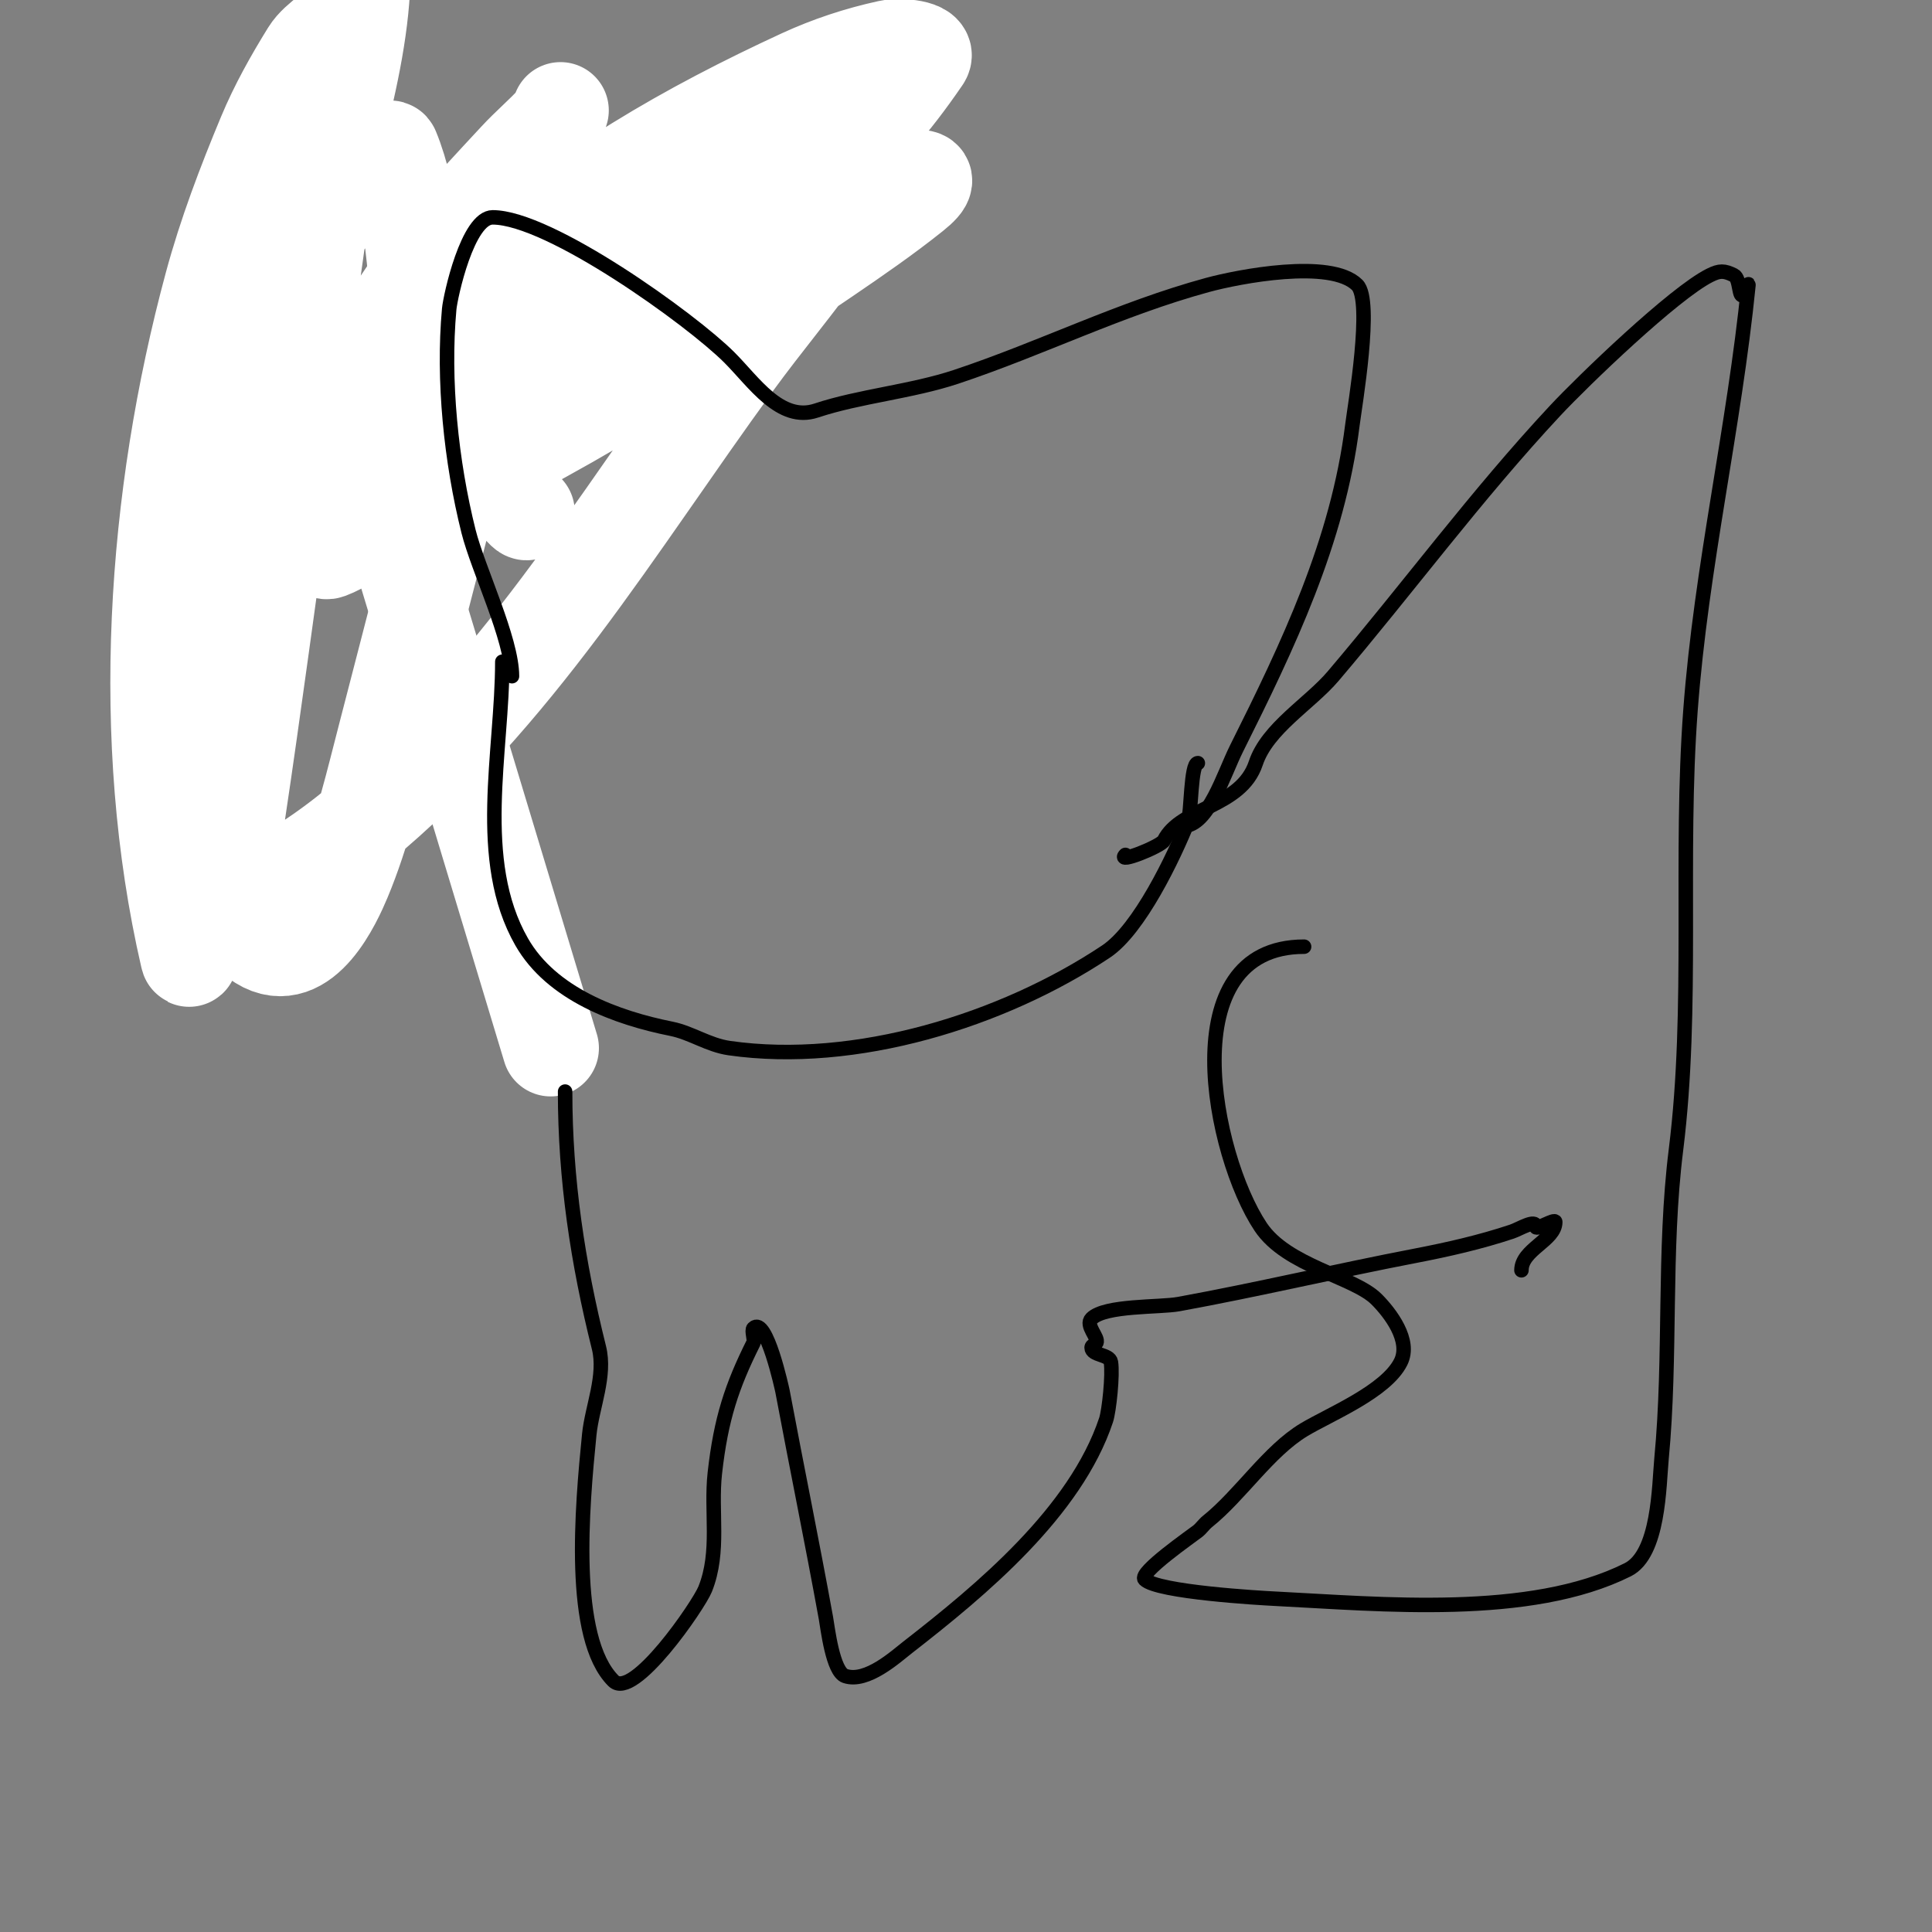
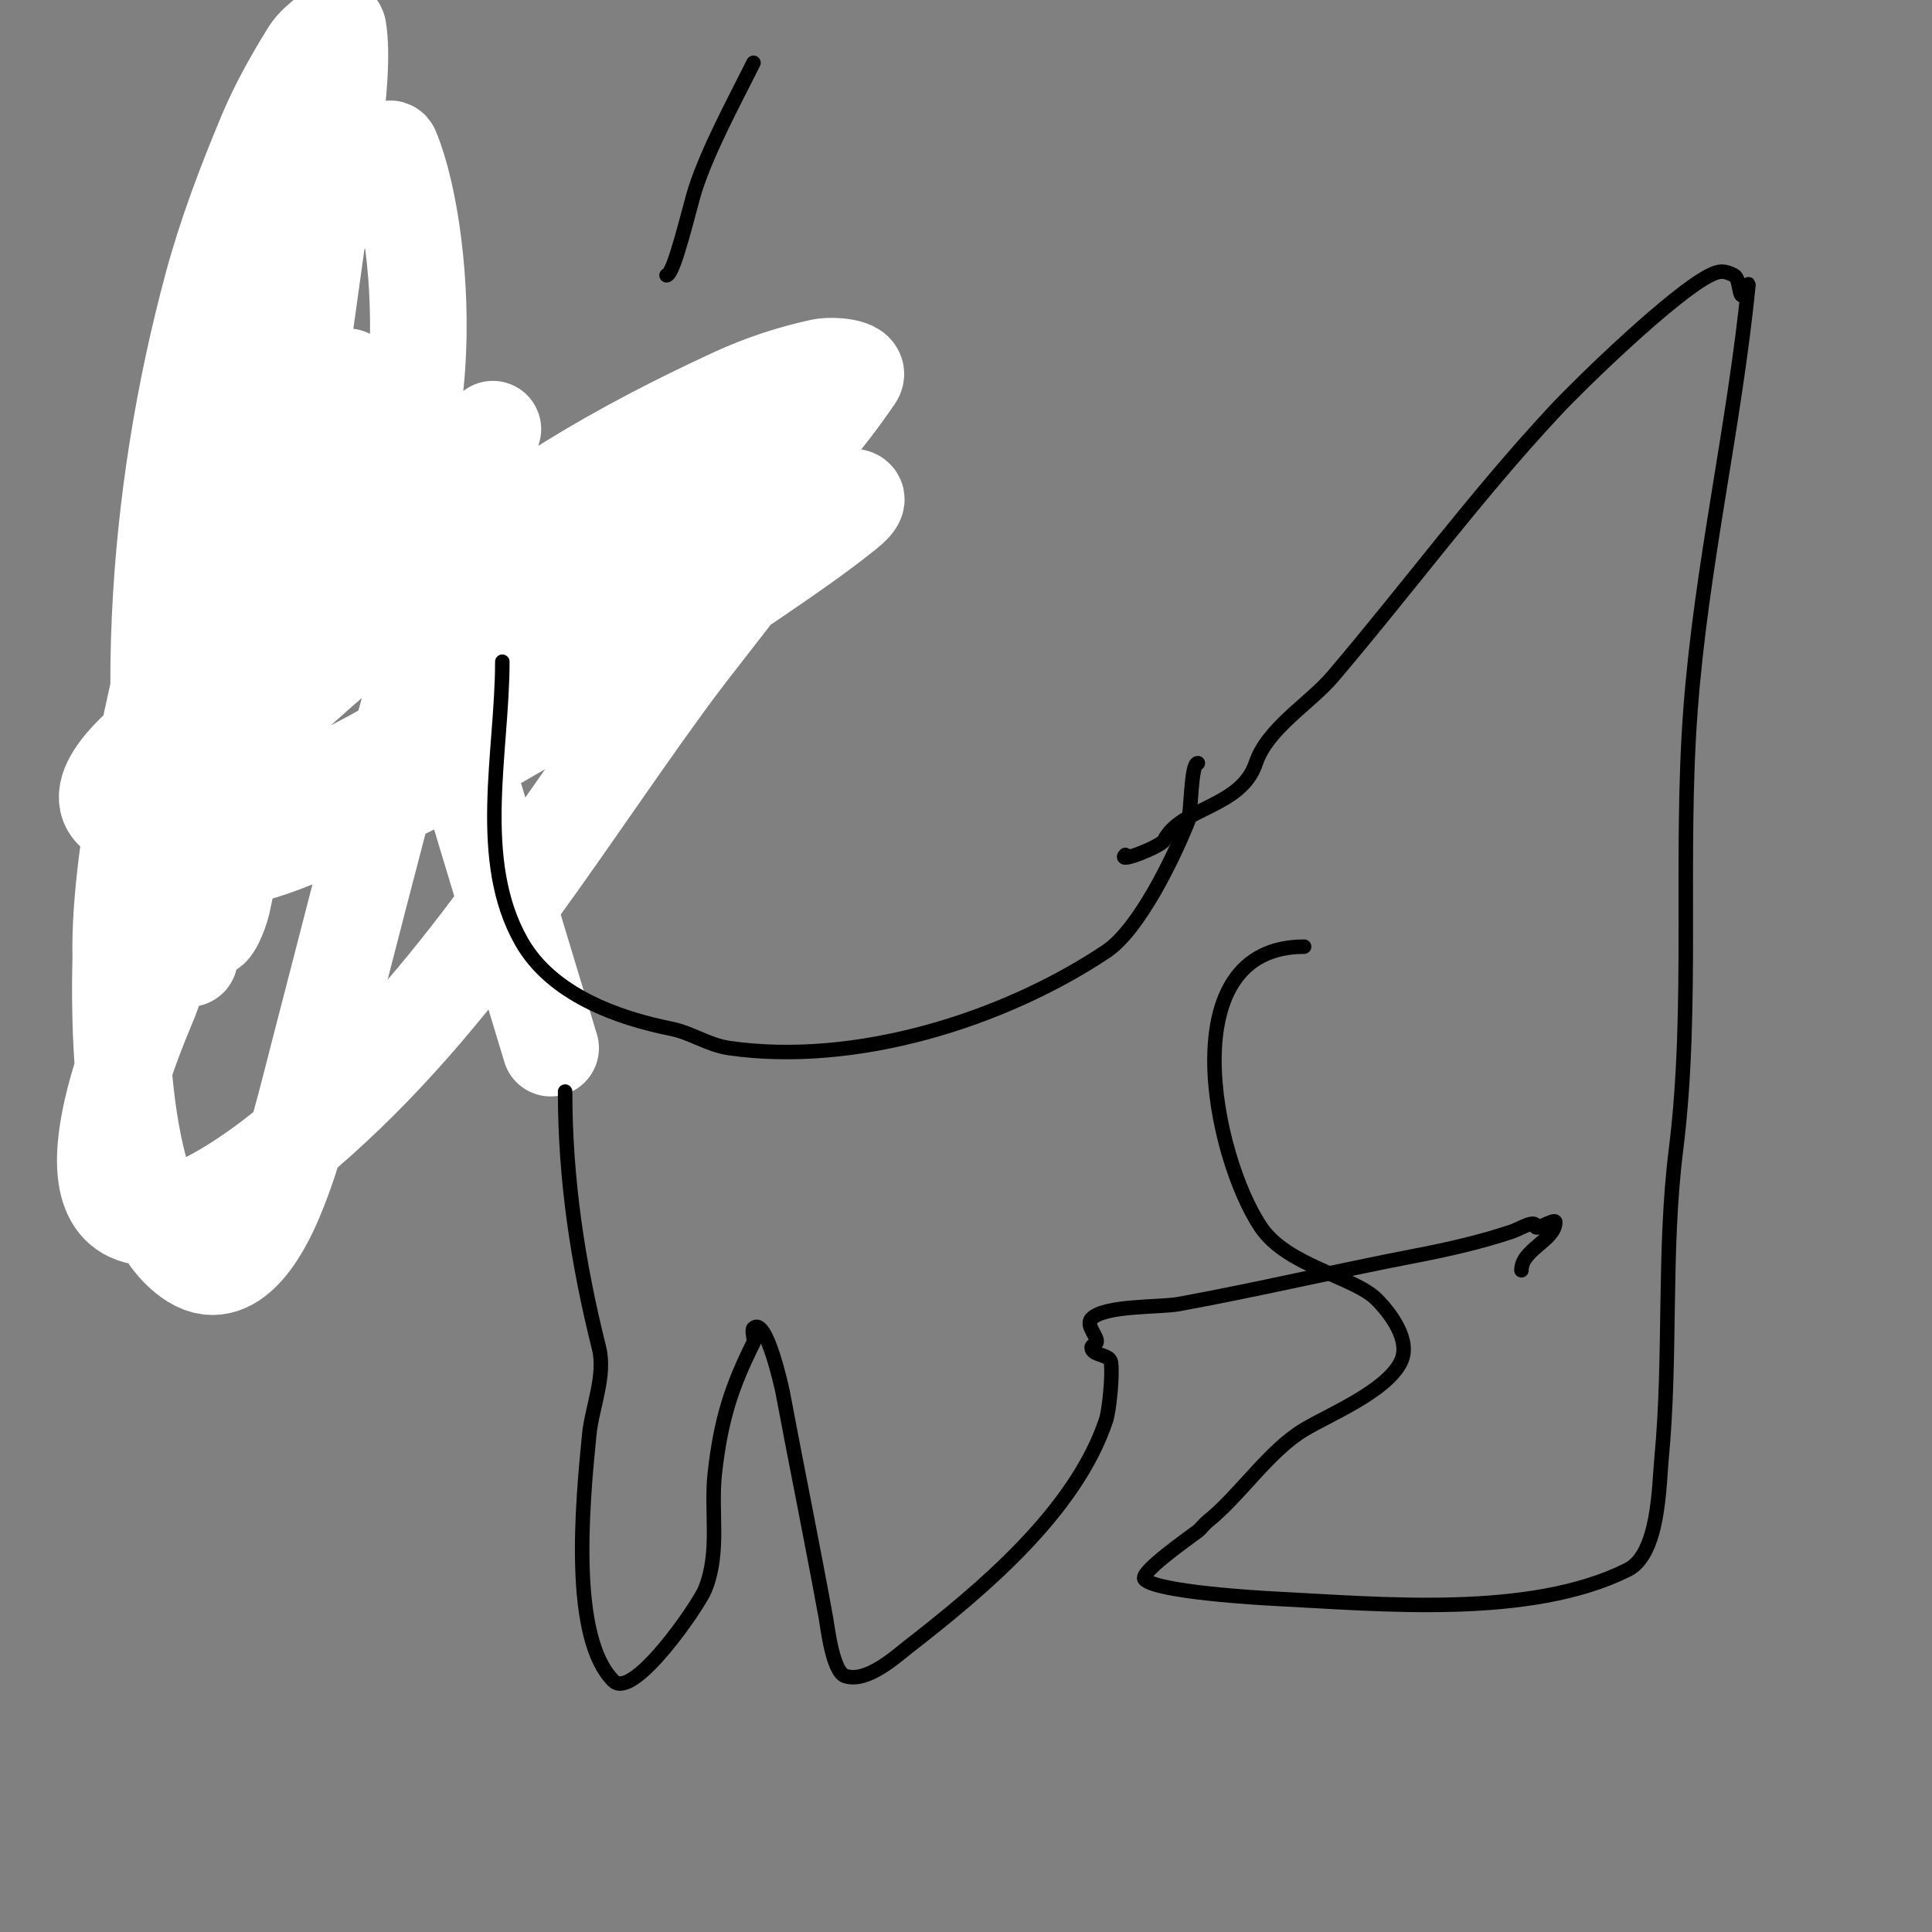
<svg xmlns="http://www.w3.org/2000/svg" viewBox="0 0 400 400" version="1.1">
  <rect x="0" y="0" width="400" height="400" fill="#808080" stroke="none" />
  <g fill="none" stroke="#000000" stroke-width="3" stroke-linecap="round" stroke-linejoin="round">
-     <path d="M39,48c12,7 23.918,14.143 36,21c1.938,1.1 5,3.293 5,6" />
    <path d="M156,13c-4.443,8.885 -9.22,17.659 -12,26c-1.095,3.286 -4.427,18 -6,18" />
  </g>
  <g fill="none" stroke="#ffffff" stroke-width="20" stroke-linecap="round" stroke-linejoin="round">
    <path d="M114,217l-42,-139" />
-     <path d="M109,106c-0.839,0 -5.455,-7.157 -7,-8c-4.255,-2.321 -16.981,-3.377 -20,-3c-6.153,0.769 -14.964,4.928 -18,11c-0.119,0.238 1.62,8.892 4,8c23.817,-8.931 20.69,-64.545 13,-83c-0.363,-0.87 -1.216,1.477 -2,2c-1.24,0.827 -3.076,0.83 -4,2c-4.182,5.298 -8.225,10.847 -11,17c-4.941,10.956 -8.941,22.377 -12,34c-7.329,27.851 -9.53,48.785 -10,77c-0.161,9.671 -2.059,19.824 1,29c0.615,1.844 2.569,-3.105 3,-5c1.348,-5.931 2.092,-11.985 3,-18c1.759,-11.653 3.375,-23.328 5,-35c4.037,-28.995 7.917,-58.012 12,-87c0.853,-6.054 5.728,-30.63 4,-41c-0.123,-0.735 -1.427,0.523 -2,1c-1.449,1.207 -3.007,2.397 -4,4c-3.375,5.452 -6.534,11.081 -9,17c-4.217,10.121 -8.139,20.415 -11,31c-11.918,44.096 -15.377,94.032 -5,139c0.53,2.297 0.255,-4.764 1,-7c1.434,-4.301 3.288,-8.522 4,-13c1.631,-10.253 1.884,-20.679 3,-31c3.157,-29.203 7.821,-58.284 14,-87c4.119,-19.142 14,-45.503 14,-66c0,-2.357 -0.255,4.764 -1,7c-2.028,6.083 -6.664,11.029 -9,17c-3.995,10.211 -7.93,20.474 -11,31c-6.22,21.325 -15.474,60.479 -15,83c0.055,2.625 -2.335,52.166 15,63c8.851,5.532 15.217,-8.741 17,-13c4.031,-9.631 6.37,-19.896 9,-30c11.311,-43.459 21.782,-86.345 36,-129c0.236,-0.707 -0.501,1.446 -1,2c-2.523,2.803 -5.447,5.225 -8,8c-5.117,5.562 -10.42,10.989 -15,17c-20.827,27.336 -35.349,58.82 -47,91c-0.924,2.552 -19.57,43.045 -1,45c9.652,1.016 24.91,-10.796 30,-15c32.921,-27.196 53.161,-61.918 78,-96c6.165,-8.459 12.938,-16.468 19,-25c2.947,-4.148 7.28,-7.963 8,-13c0.287,-2.007 -3.998,-1.32 -6,-1c-6.467,1.035 -12.749,3.047 -19,5c-29.968,9.365 -60.979,19.692 -89,34c-6.924,3.536 -13.78,7.335 -20,12c-0.179,0.134 -14.806,11.597 -6,16c10.286,5.143 37.295,-4.875 42,-7c22.701,-10.252 48.467,-30.271 68,-45c20.02,-15.097 28.705,-19.569 42,-39c1.37,-2.003 -4.629,-2.515 -7,-2c-6.18,1.344 -12.258,3.35 -18,6c-11.643,5.374 -23.09,11.261 -34,18c-22.044,13.615 -44.085,31.267 -63,49c-8.441,7.914 -19.821,14.874 -23,26c-0.205,0.717 1.269,0.854 2,1c4.299,0.86 8.675,2.721 13,2c8.007,-1.334 15.554,-4.769 23,-8c30.795,-13.364 59.351,-32.148 87,-51c6.115,-4.169 12.221,-8.377 18,-13c6.26,-5.008 -2.103,-2.656 -4,-2c-6.785,2.349 -13.455,5.048 -20,8c-10.465,4.719 -20.942,9.468 -31,15c-9.969,5.483 -19.333,12 -29,18" />
+     <path d="M109,106c-0.839,0 -5.455,-7.157 -7,-8c-4.255,-2.321 -16.981,-3.377 -20,-3c-6.153,0.769 -14.964,4.928 -18,11c-0.119,0.238 1.62,8.892 4,8c23.817,-8.931 20.69,-64.545 13,-83c-0.363,-0.87 -1.216,1.477 -2,2c-1.24,0.827 -3.076,0.83 -4,2c-4.182,5.298 -8.225,10.847 -11,17c-4.941,10.956 -8.941,22.377 -12,34c-7.329,27.851 -9.53,48.785 -10,77c-0.161,9.671 -2.059,19.824 1,29c0.615,1.844 2.569,-3.105 3,-5c1.348,-5.931 2.092,-11.985 3,-18c1.759,-11.653 3.375,-23.328 5,-35c4.037,-28.995 7.917,-58.012 12,-87c0.853,-6.054 5.728,-30.63 4,-41c-0.123,-0.735 -1.427,0.523 -2,1c-1.449,1.207 -3.007,2.397 -4,4c-3.375,5.452 -6.534,11.081 -9,17c-4.217,10.121 -8.139,20.415 -11,31c-11.918,44.096 -15.377,94.032 -5,139c0.53,2.297 0.255,-4.764 1,-7c1.434,-4.301 3.288,-8.522 4,-13c1.631,-10.253 1.884,-20.679 3,-31c3.157,-29.203 7.821,-58.284 14,-87c0,-2.357 -0.255,4.764 -1,7c-2.028,6.083 -6.664,11.029 -9,17c-3.995,10.211 -7.93,20.474 -11,31c-6.22,21.325 -15.474,60.479 -15,83c0.055,2.625 -2.335,52.166 15,63c8.851,5.532 15.217,-8.741 17,-13c4.031,-9.631 6.37,-19.896 9,-30c11.311,-43.459 21.782,-86.345 36,-129c0.236,-0.707 -0.501,1.446 -1,2c-2.523,2.803 -5.447,5.225 -8,8c-5.117,5.562 -10.42,10.989 -15,17c-20.827,27.336 -35.349,58.82 -47,91c-0.924,2.552 -19.57,43.045 -1,45c9.652,1.016 24.91,-10.796 30,-15c32.921,-27.196 53.161,-61.918 78,-96c6.165,-8.459 12.938,-16.468 19,-25c2.947,-4.148 7.28,-7.963 8,-13c0.287,-2.007 -3.998,-1.32 -6,-1c-6.467,1.035 -12.749,3.047 -19,5c-29.968,9.365 -60.979,19.692 -89,34c-6.924,3.536 -13.78,7.335 -20,12c-0.179,0.134 -14.806,11.597 -6,16c10.286,5.143 37.295,-4.875 42,-7c22.701,-10.252 48.467,-30.271 68,-45c20.02,-15.097 28.705,-19.569 42,-39c1.37,-2.003 -4.629,-2.515 -7,-2c-6.18,1.344 -12.258,3.35 -18,6c-11.643,5.374 -23.09,11.261 -34,18c-22.044,13.615 -44.085,31.267 -63,49c-8.441,7.914 -19.821,14.874 -23,26c-0.205,0.717 1.269,0.854 2,1c4.299,0.86 8.675,2.721 13,2c8.007,-1.334 15.554,-4.769 23,-8c30.795,-13.364 59.351,-32.148 87,-51c6.115,-4.169 12.221,-8.377 18,-13c6.26,-5.008 -2.103,-2.656 -4,-2c-6.785,2.349 -13.455,5.048 -20,8c-10.465,4.719 -20.942,9.468 -31,15c-9.969,5.483 -19.333,12 -29,18" />
  </g>
  <g fill="none" stroke="#000000" stroke-width="3" stroke-linecap="round" stroke-linejoin="round">
    <path d="M104,137c0,18.678 -5.664,41.088 4,58c6.202,10.853 19.713,15.743 31,18c4.128,0.826 7.639,3.377 12,4c26.063,3.723 56.572,-5.715 78,-20c6.904,-4.603 14.04,-19.6 17,-27c0.642,-1.604 0.52,-12 2,-12" />
-     <path d="M106,140c0,-7.725 -7.041,-22.165 -9,-30c-3.608,-14.433 -5.337,-31.293 -4,-46c0.239,-2.634 3.812,-19 9,-19c11.77,0 41.09,21.09 49,29c5.06,5.06 10.533,13.489 18,11c8.932,-2.977 19.706,-3.902 29,-7c17.76,-5.92 33.842,-14.048 52,-19c6.347,-1.731 25.533,-5.467 31,0c3.253,3.253 -0.504,25.035 -1,29c-3.023,24.185 -13.324,45.647 -24,67c-2.619,5.238 -5.858,16 -11,16" />
    <path d="M117,226c0,18.196 2.62,35.478 7,53c1.461,5.846 -1.432,12.315 -2,18c-1.499,14.995 -3.917,42.083 5,51c4.117,4.117 17.665,-15.662 19,-19c3.121,-7.802 1.108,-15.97 2,-24c1.25,-11.245 3.542,-18.084 8,-27c0.302,-0.604 -0.462,-2.538 0,-3c2.644,-2.644 5.976,12.87 6,13c2.929,15.621 6.14,31.272 9,47c0.357,1.966 1.396,11.132 4,12c4.475,1.492 10.511,-4.064 13,-6c15.156,-11.788 34.654,-27.963 41,-47c0.629,-1.887 1.429,-9.425 1,-12c-0.274,-1.644 -4,-1.333 -4,-3c0,-0.471 0.789,-0.578 1,-1c0.53,-1.06 -2.388,-3.612 -1,-5c2.799,-2.799 14.092,-2.289 18,-3c16.188,-2.943 32.561,-6.839 49,-10c6.748,-1.298 13.481,-2.827 20,-5c1.612,-0.537 5,-2.7 5,-1c0,0.778 4,-1.778 4,-1c0,3.814 -7,5.669 -7,10" />
    <path d="M270,196c-27.664,0 -18.84,43.24 -9,58c5.437,8.156 19.306,10.306 24,15c2.761,2.761 7.237,8.526 5,13c-3.054,6.108 -14.705,10.823 -20,14c-7.358,4.415 -13.198,13.558 -20,19c-0.736,0.589 -1.264,1.411 -2,2c-1.184,0.947 -12.346,8.654 -11,10c2.645,2.645 24.11,3.855 27,4c21.795,1.09 52.741,4.13 73,-6c6.49,-3.245 6.473,-17.464 7,-23c2.025,-21.263 0.354,-42.831 3,-64c3.682,-29.459 0.725,-60.665 3,-91c2.227,-29.699 9.054,-58.54 12,-88c0.074,-0.742 -0.473,1.473 -1,2c-1.054,1.054 -0.667,-3.333 -2,-4c-2.028,-1.014 -2.972,-1.014 -5,0c-7.458,3.729 -26.275,21.866 -32,28c-16.324,17.49 -30.546,36.819 -46,55c-4.807,5.656 -13.594,10.781 -16,18c-3.086,9.259 -15.532,9.064 -19,16c-0.612,1.224 -9.934,4.934 -8,3" />
  </g>
</svg>